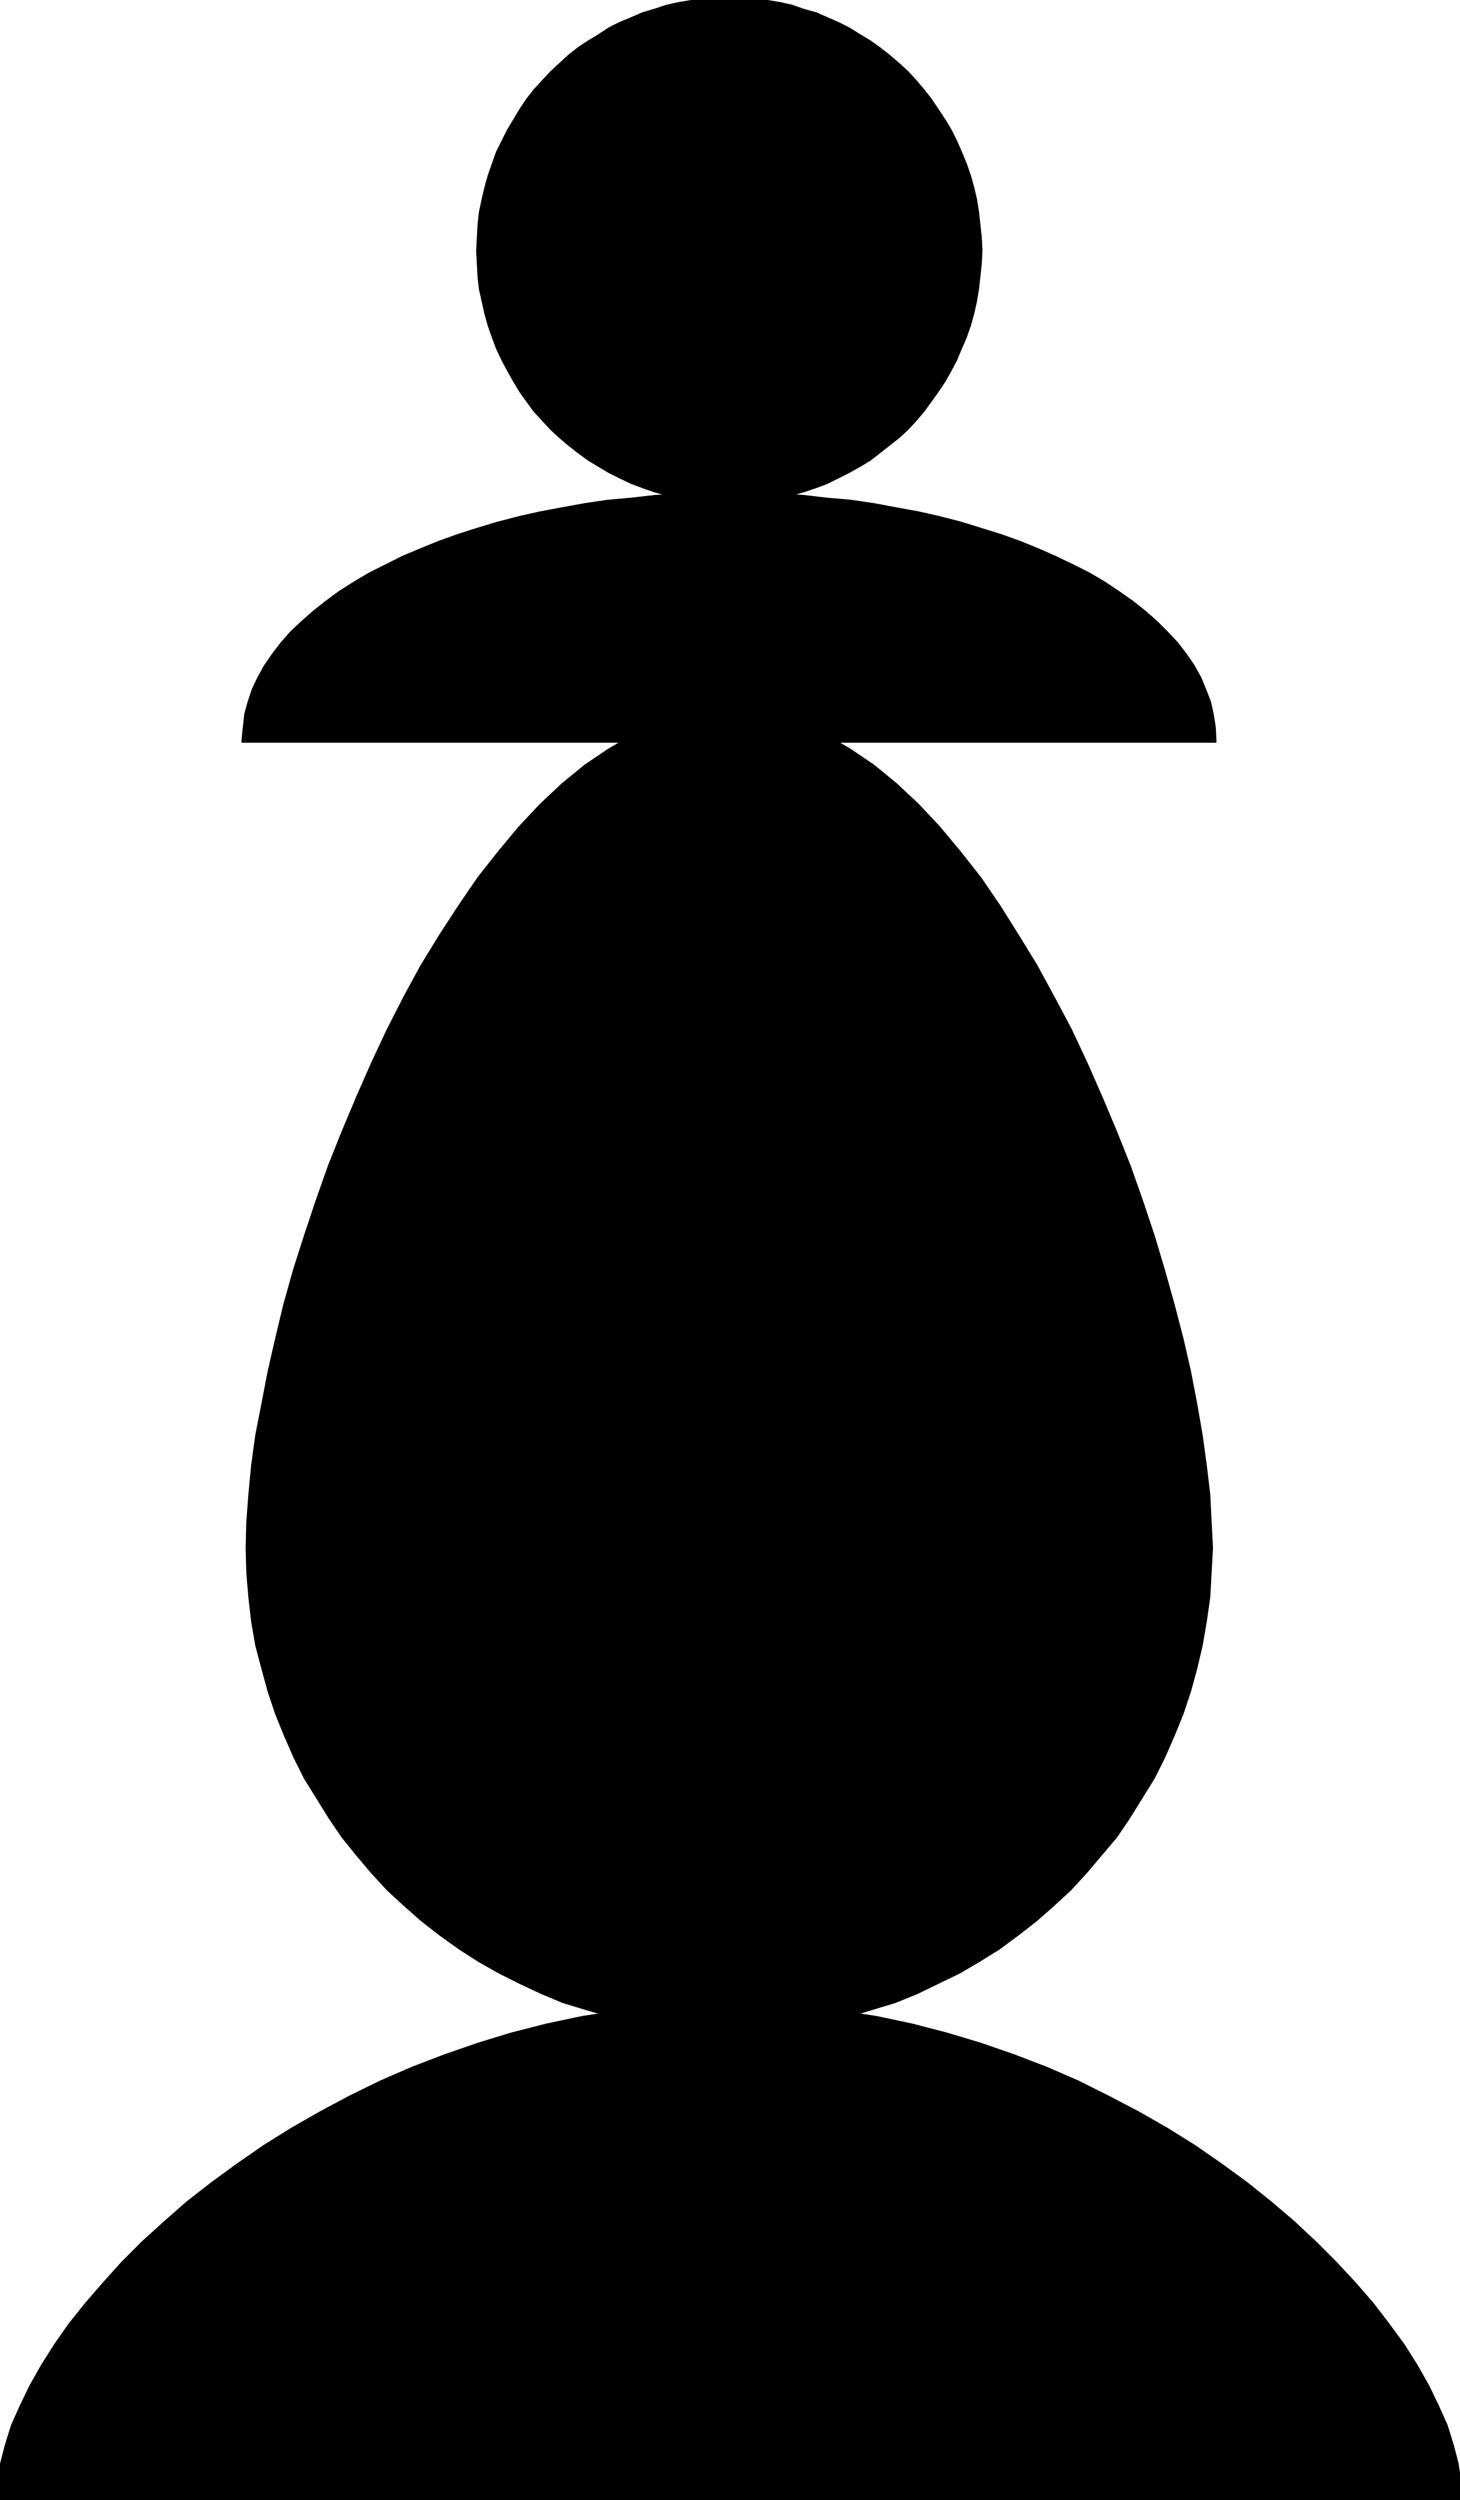
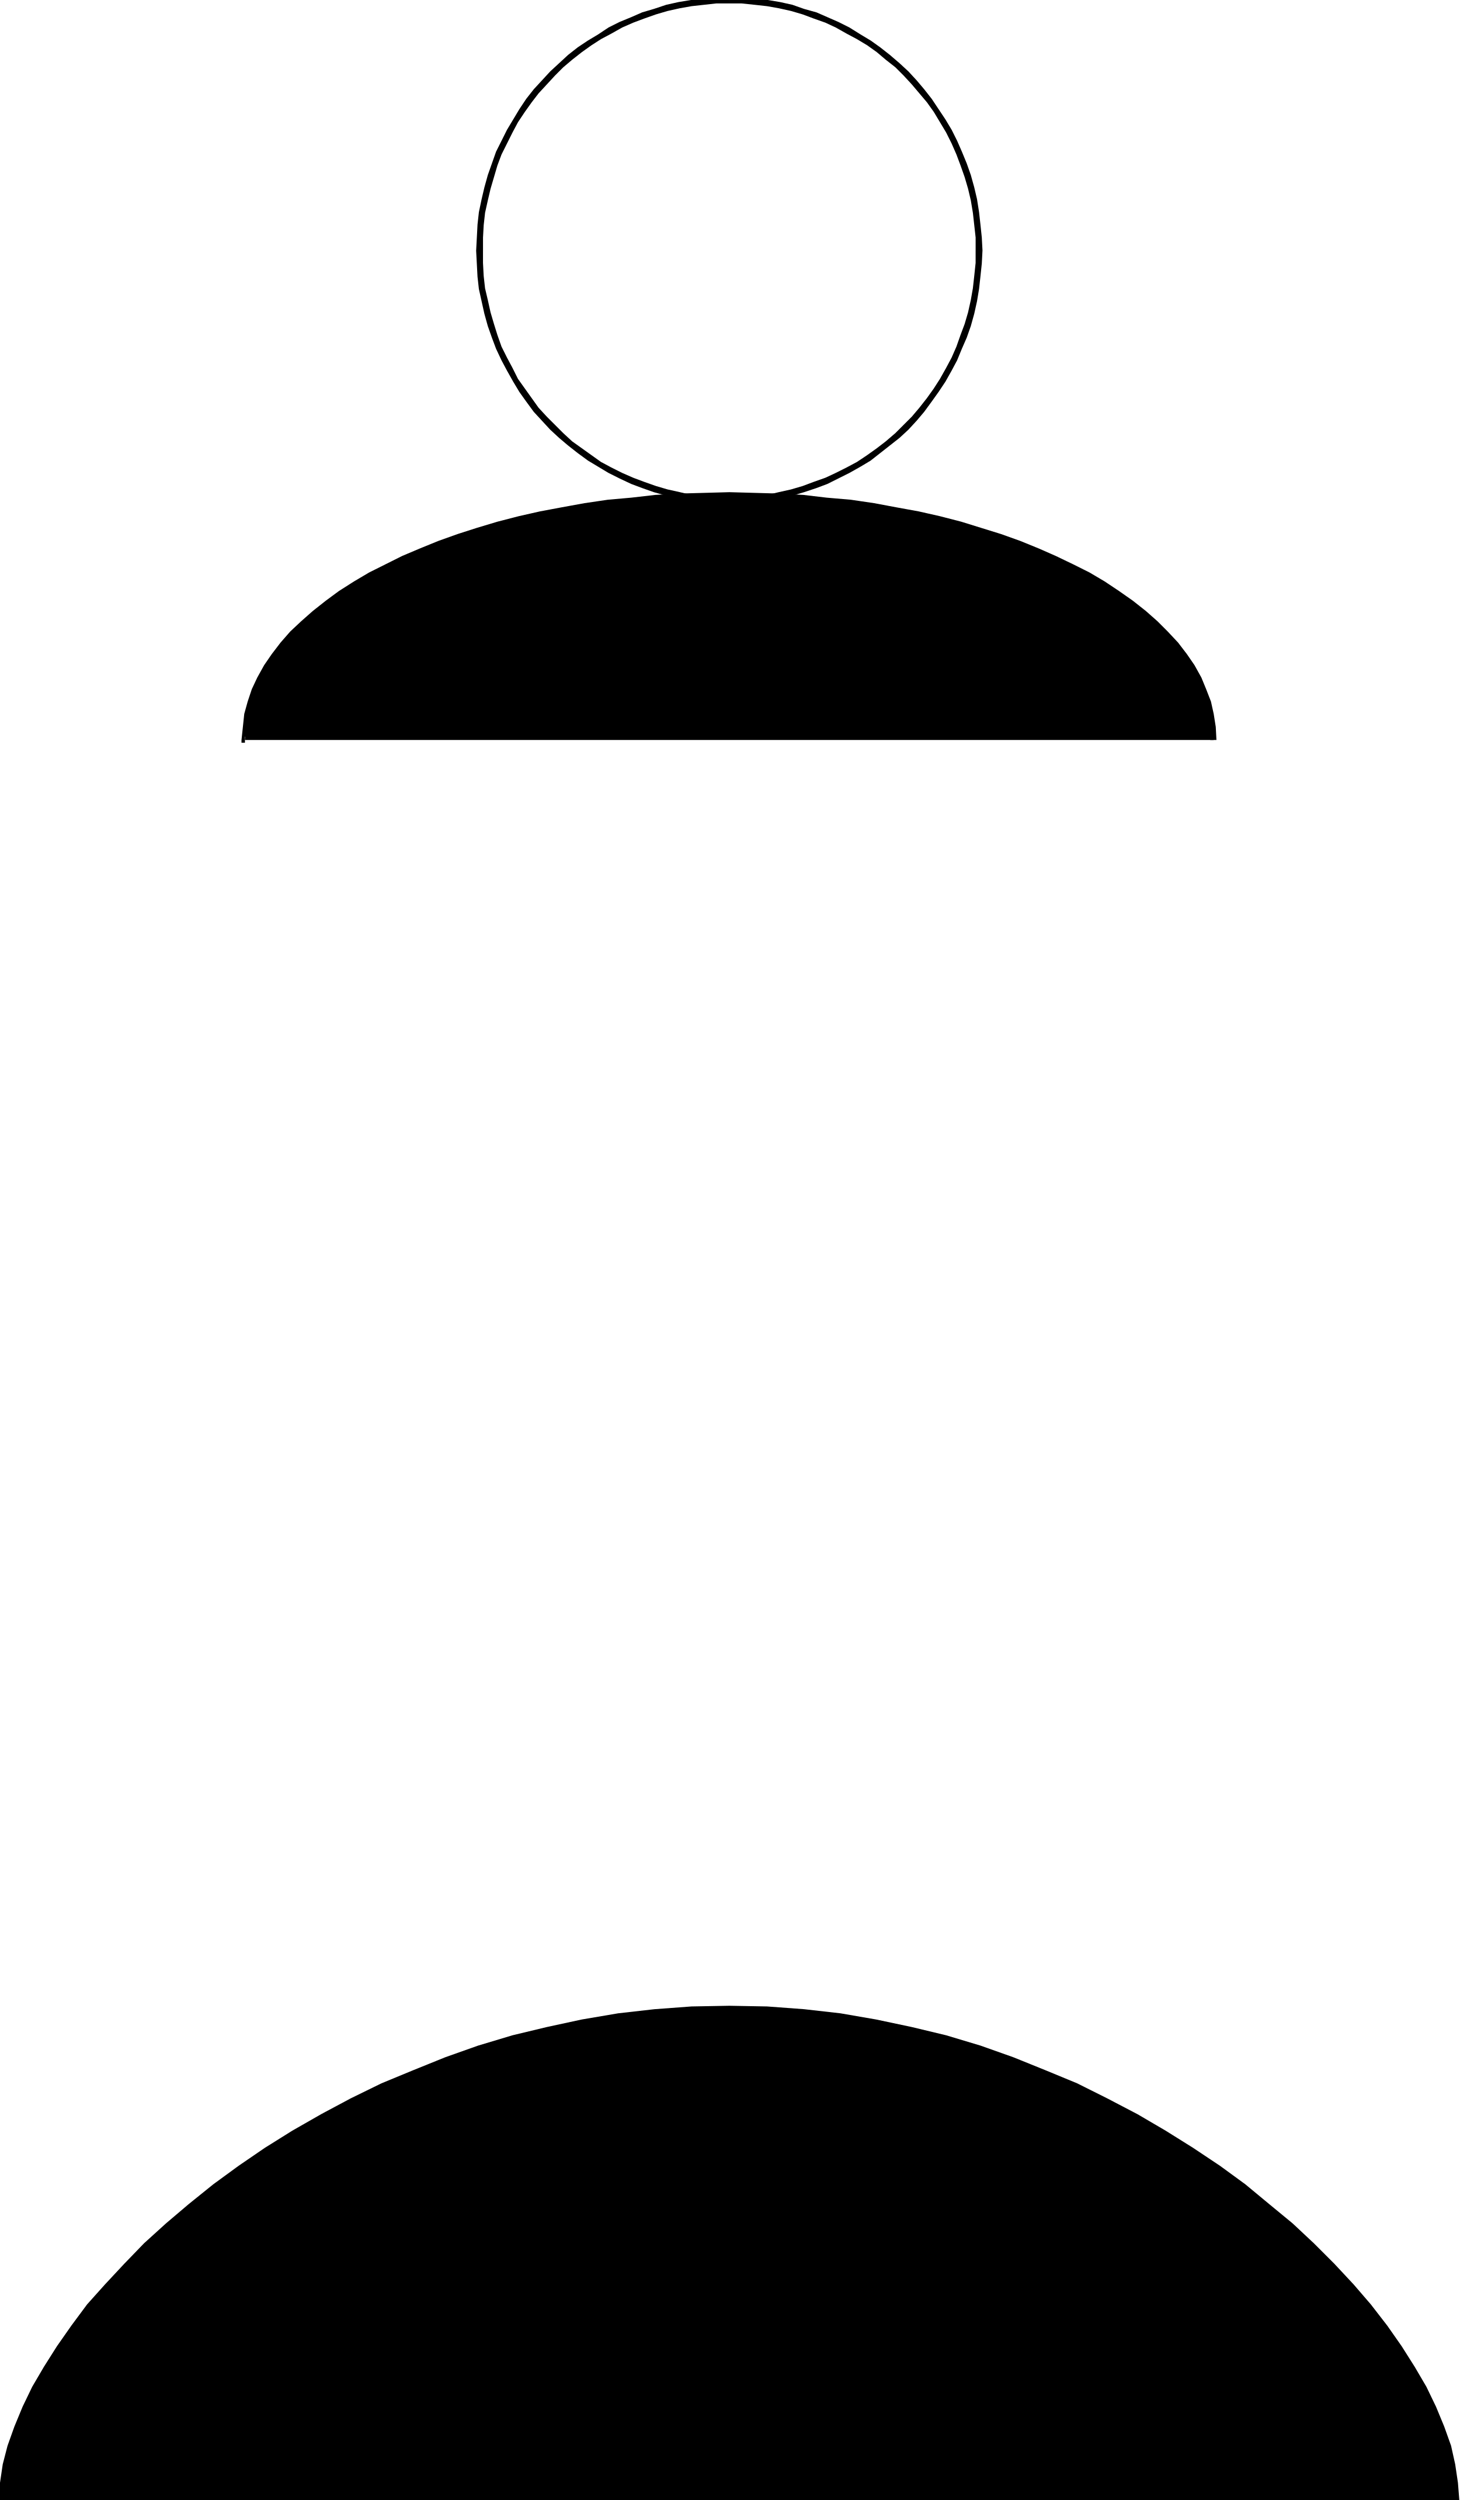
<svg xmlns="http://www.w3.org/2000/svg" fill-rule="evenodd" height="588.515" preserveAspectRatio="none" stroke-linecap="round" viewBox="0 0 2128 3642" width="343.921">
  <style>.brush1{fill:#000}.pen1{stroke:none}</style>
  <path class="pen1 brush1" d="m2127 3642-2-25-4-27-6-27-10-28-12-29-14-29-17-29-19-30-21-30-24-31-25-29-28-30-30-30-31-29-34-28-35-29-37-27-39-26-40-25-41-24-44-23-44-22-46-19-47-19-48-17-50-15-50-12-52-11-52-9-53-6-54-4-55-1-55 1-54 4-53 6-53 9-51 11-50 12-50 15-48 17-47 19-46 19-45 22-43 23-42 24-40 25-38 26-37 27-36 29-33 28-32 29-29 30-28 30-26 29-23 31-21 30-19 30-17 29-14 29-12 29-10 28-7 27-4 27-1 25h2128z" />
-   <path class="pen1 brush1" d="m1063 2926 54 1 54 4 53 6 53 9 51 11 50 13 49 15 48 16 47 19 46 19 44 22 44 23 41 24 40 25 38 26 37 27 35 28 34 28 31 29 29 30 28 30 26 29 23 30 21 30 19 30 17 29 14 29 12 29 9 27 7 27 4 26 1 25h9l-1-26-4-27-7-27-9-29-13-29-14-29-17-30-19-30-22-30-23-30-26-30-28-30-30-30-31-29-34-29-35-28-37-27-39-27-40-25-42-24-44-23-44-22-46-20-47-18-49-17-50-15-50-13-52-11-52-8-54-7-54-3-55-2v9zM-1 3637l5 5 1-25 4-26 6-27 10-27 12-29 14-29 17-29 18-30 22-30 23-30 25-29 28-30 29-30 32-29 33-28 35-28 37-27 39-26 40-25 41-24 43-23 45-22 45-19 47-19 48-16 50-15 50-13 51-11 52-9 53-6 54-4 55-1v-9l-55 2-54 3-54 7-52 8-52 11-51 13-49 15-49 17-47 18-46 20-45 22-43 23-42 24-40 25-39 27-37 27-36 28-33 29-32 29-30 30-27 30-26 30-24 30-21 30-19 30-17 30-14 29-13 29-9 29-7 27-4 27-2 26 5 5-5-5v5h5v-10z" />
-   <path class="pen1 brush1" d="m2122 3642 5-5H-1v10h2128l4-5-4 5h4v-5h-9zm-1059-686 36-1 35-3 35-4 35-6 34-9 33-9 32-11 32-12 31-15 31-15 29-17 28-18 28-20 26-20 25-22 25-24 23-24 22-26 21-26 19-27 18-29 18-29 15-30 14-31 13-32 10-33 10-33 8-34 6-34 4-36 3-35 1-36-1-38-3-40-4-42-6-44-8-45-10-47-10-48-13-50-14-50-15-50-18-50-18-51-19-51-21-50-22-49-23-49-25-47-25-46-26-44-28-42-28-41-29-38-31-36-31-33-32-30-32-26-33-23-34-20-35-15-35-12-35-7-36-2-36 2-36 7-35 12-34 15-34 20-33 23-33 26-32 30-31 33-30 36-29 38-28 41-28 42-27 44-25 46-24 47-23 49-22 49-21 50-20 51-18 51-17 50-15 50-14 50-13 50-11 48-9 47-8 45-6 44-5 42-2 40-1 38 1 36 2 35 5 36 6 34 8 34 9 33 11 33 13 32 14 31 15 30 17 29 18 29 20 27 21 26 22 26 23 24 24 24 25 22 27 20 28 20 28 18 29 17 30 15 31 15 32 12 33 11 33 9 34 9 34 6 35 4 36 3 36 1z" />
-   <path class="pen1 brush1" d="M1758 2255v35l-3 36-4 35-7 34-8 34-9 33-11 32-12 32-14 31-15 30-17 29-18 28-20 28-20 25-22 26-23 24-25 23-25 22-26 21-28 19-28 18-28 17-31 15-30 14-32 13-32 11-33 9-34 8-34 6-35 5-36 2-35 1v9l36-1 36-3 35-4 35-6 34-8 33-10 33-10 32-13 31-15 31-15 29-17 29-18 27-20 27-21 25-22 25-23 23-25 22-26 22-26 19-28 18-29 18-29 15-30 14-32 13-32 11-33 9-33 8-34 6-35 5-35 2-36 2-36h-10zm-695-1212 35 2 35 8 35 11 34 15 33 19 33 23 32 27 32 30 31 32 30 36 29 38 28 40 28 42 26 45 25 45 25 47 23 49 22 49 21 50 19 50 18 51 17 50 16 51 13 49 13 50 11 48 9 46 8 46 7 44 4 42 3 39v38h10l-2-38-2-40-5-42-6-44-8-46-9-47-11-48-13-50-14-50-15-50-17-51-18-51-20-50-21-50-22-50-23-49-25-47-25-46-27-44-27-43-28-41-30-38-30-36-31-33-32-30-33-27-34-23-34-20-35-16-36-11-36-7-36-3v9zM367 2255l1-38 3-39 4-42 6-44 8-46 10-46 10-48 13-50 14-49 15-51 18-50 18-51 19-50 21-50 22-49 23-49 24-47 26-45 26-45 27-42 29-40 28-38 31-36 31-32 31-30 32-27 33-23 34-19 34-15 34-11 36-8 35-2v-9l-37 3-36 7-35 11-35 16-34 20-34 23-33 27-32 30-31 33-30 36-30 38-28 41-28 43-27 44-25 46-24 47-23 49-22 50-21 50-20 50-18 51-17 51-16 50-14 50-12 50-11 48-9 47-9 46-6 44-4 42-3 40-1 38h9zm696 696-36-1-35-2-35-5-34-6-34-8-33-9-32-11-32-13-31-14-30-15-29-17-28-18-27-19-26-21-26-22-24-23-23-24-22-26-20-25-20-28-18-28-17-29-15-30-14-31-13-32-10-32-10-33-8-34-6-34-4-35-3-36-1-35h-9l1 36 3 36 4 35 6 35 9 34 9 33 11 33 13 32 14 32 15 30 18 29 18 29 19 28 21 26 22 26 23 25 25 23 25 22 27 21 28 20 28 18 30 17 30 15 32 15 31 13 33 10 34 10 34 8 35 6 35 4 36 3 36 1v-9z" />
  <path class="pen1 brush1" d="m1769 1078-1-19-3-18-4-17-7-18-7-17-10-17-11-17-13-16-14-16-15-15-17-15-19-14-19-14-21-14-22-13-24-12-25-12-25-11-27-11-28-9-28-10-30-8-30-8-31-7-32-7-33-5-34-5-34-4-35-3-35-3-36-1h-72l-36 1-36 3-34 3-35 4-33 5-33 5-32 7-31 7-31 8-29 8-29 10-27 9-27 11-26 11-24 12-23 12-23 13-21 14-19 14-19 14-17 15-15 15-15 16-12 16-11 17-10 17-8 17-6 18-4 17-3 18-1 19h1412z" />
  <path class="pen1 brush1" d="M1063 726h36l36 2 35 2 35 3 34 4 33 5 33 6 32 6 31 7 30 8 30 8 28 10 28 10 26 10 25 11 25 12 23 12 22 13 21 13 19 14 18 15 18 14 15 15 14 16 12 16 11 16 9 17 8 17 6 17 5 17 2 18 1 18h9l-1-19-3-19-4-18-7-18-7-17-10-18-11-16-13-17-15-16-15-15-17-15-19-15-20-14-21-14-22-13-24-12-25-12-25-11-27-11-28-10-29-9-29-9-31-8-31-7-33-6-32-6-34-5-35-3-34-4-36-2-36-1-36-1v9zm-706 347 5 5v-18l3-18 4-17 6-17 8-17 9-17 12-16 12-16 14-16 15-15 17-14 18-15 20-14 21-13 22-13 23-12 24-12 26-11 26-10 28-10 28-10 30-8 30-8 31-7 32-6 33-6 33-5 34-4 35-3 35-2 36-2h36v-9l-36 1-37 1-35 2-35 4-34 3-34 5-33 6-32 6-31 7-31 8-30 9-28 9-28 10-27 11-26 11-24 12-24 12-22 13-22 14-19 14-19 15-17 15-16 15-14 16-13 17-11 16-10 18-8 17-6 18-5 18-2 19-2 19 5 4-5-4v4h5v-9z" />
-   <path class="pen1 brush1" d="m1764 1078 5-5H357v9h1412l4-4-4 4h4v-4h-9zm-701-349h19l18-2 18-2 18-3 18-4 17-5 17-6 17-7 15-7 16-8 16-9 14-9 15-10 13-11 14-11 12-13 12-12 12-13 11-14 10-15 9-14 9-16 8-15 7-17 7-16 5-17 5-17 4-18 4-18 2-18 2-18v-38l-2-18-2-19-4-18-4-17-5-17-5-18-7-16-7-16-8-16-9-15-9-15-10-14-11-14-12-13-12-13-12-12-14-12-13-10-15-10-14-10-16-9-16-8-15-7-17-6-17-6-17-5-18-4-18-4-18-2-18-1-19-1-19 1-18 1-19 2-17 4-18 4-17 5-17 6-17 6-16 7-16 8-15 9-15 10-14 10-14 10-13 12-13 12-12 13-11 13-11 14-10 14-9 15-9 15-8 16-8 16-6 16-6 18-5 17-4 17-3 18-2 19-2 18v38l2 18 2 18 3 18 4 18 5 17 6 17 6 16 8 17 8 15 9 16 9 14 10 15 11 14 11 13 12 12 13 13 13 11 14 11 14 10 15 9 15 9 16 8 16 7 17 7 17 6 17 5 18 4 17 3 19 2 18 2h19z" />
  <path class="pen1 brush1" d="M1422 365v18l-2 19-2 18-3 17-4 18-5 17-6 16-6 17-7 16-8 15-9 16-9 14-10 14-11 14-11 13-12 12-12 12-14 12-13 10-14 10-15 10-15 8-16 8-15 7-17 6-16 6-17 5-18 4-17 4-18 2-19 1h-18v10l19-1 18-2 19-2 18-3 18-4 17-5 18-6 16-6 16-8 16-8 16-9 15-9 14-11 14-11 14-11 13-12 12-13 11-13 11-15 10-14 10-15 9-16 8-15 7-17 7-16 6-17 5-18 4-18 3-18 2-18 2-19 1-19h-10zM1063 5h18l19 2 18 2 17 3 18 4 17 5 16 6 17 6 15 7 16 9 15 8 15 9 14 10 13 11 14 11 12 12 12 13 11 13 11 13 10 14 9 15 9 15 8 16 7 16 6 16 6 17 5 17 4 17 3 18 2 18 2 18v19h10l-1-19-2-19-2-18-3-19-4-17-5-18-6-17-7-17-7-16-8-16-9-15-10-15-10-15-11-14-11-13-12-13-13-12-14-12-14-11-14-10-15-9-16-10-16-8-16-7-16-7-18-5-17-6-18-4-18-3-19-2-18-2h-19v9zM704 365v-19l1-18 2-18 4-18 4-17 5-17 5-17 6-16 8-16 8-16 8-15 10-15 10-14 10-13 12-13 12-13 12-12 13-11 14-11 14-10 14-9 15-8 16-9 16-7 16-6 17-6 17-5 18-4 17-3 18-2 18-2h19v-9h-19l-19 2-18 2-18 3-18 4-18 6-17 5-16 7-17 7-16 8-15 10-15 9-15 10-14 11-13 12-13 12-12 13-12 13-11 14-10 15-9 15-9 15-8 16-8 16-6 17-6 17-5 18-4 17-4 19-2 18-1 19-1 19h10zm359 359h-19l-18-1-18-2-17-4-18-4-17-5-17-6-16-6-16-7-16-8-15-8-14-10-14-10-14-10-13-12-12-12-12-12-12-13-10-14-10-14-10-14-8-16-8-15-8-16-6-17-5-16-5-17-4-18-4-17-2-18-1-19v-18h-10l1 19 1 19 2 18 4 18 4 18 5 18 6 17 6 16 8 17 8 15 9 16 9 15 10 14 11 15 12 13 12 13 13 12 13 11 14 11 15 11 15 9 15 9 16 8 17 8 16 6 17 6 18 5 18 4 18 3 18 2 19 2 19 1v-10z" />
</svg>